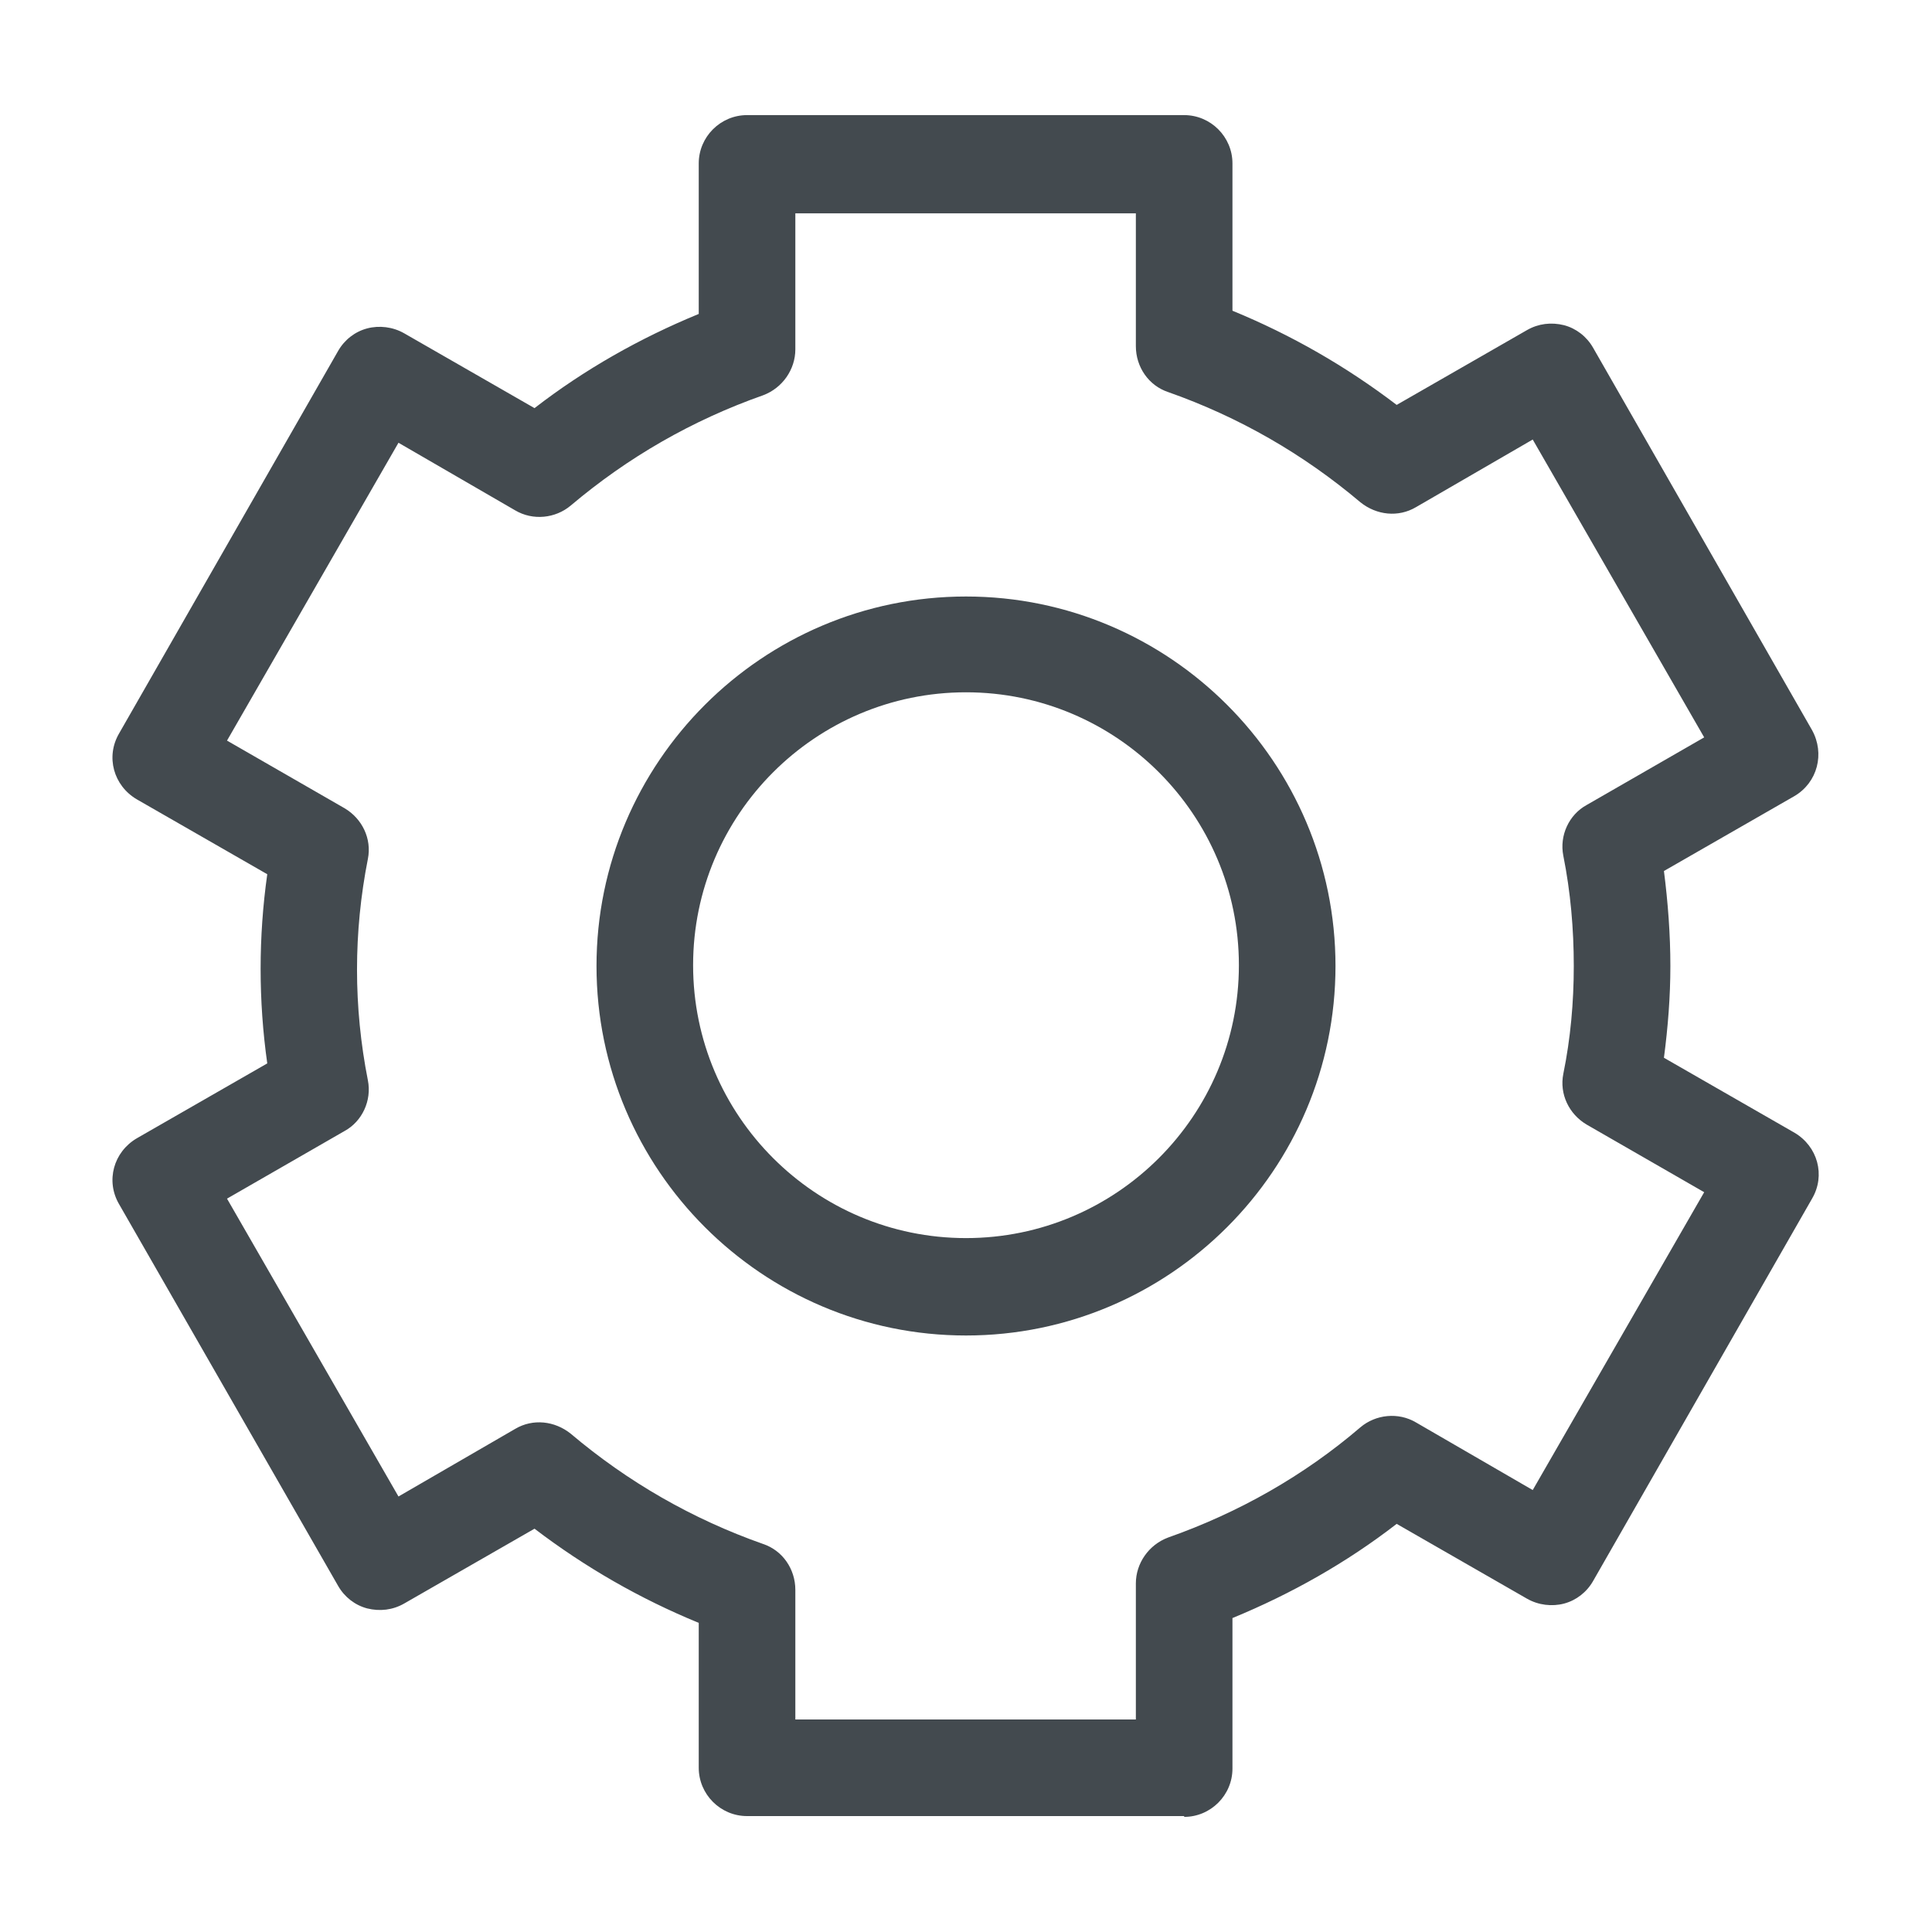
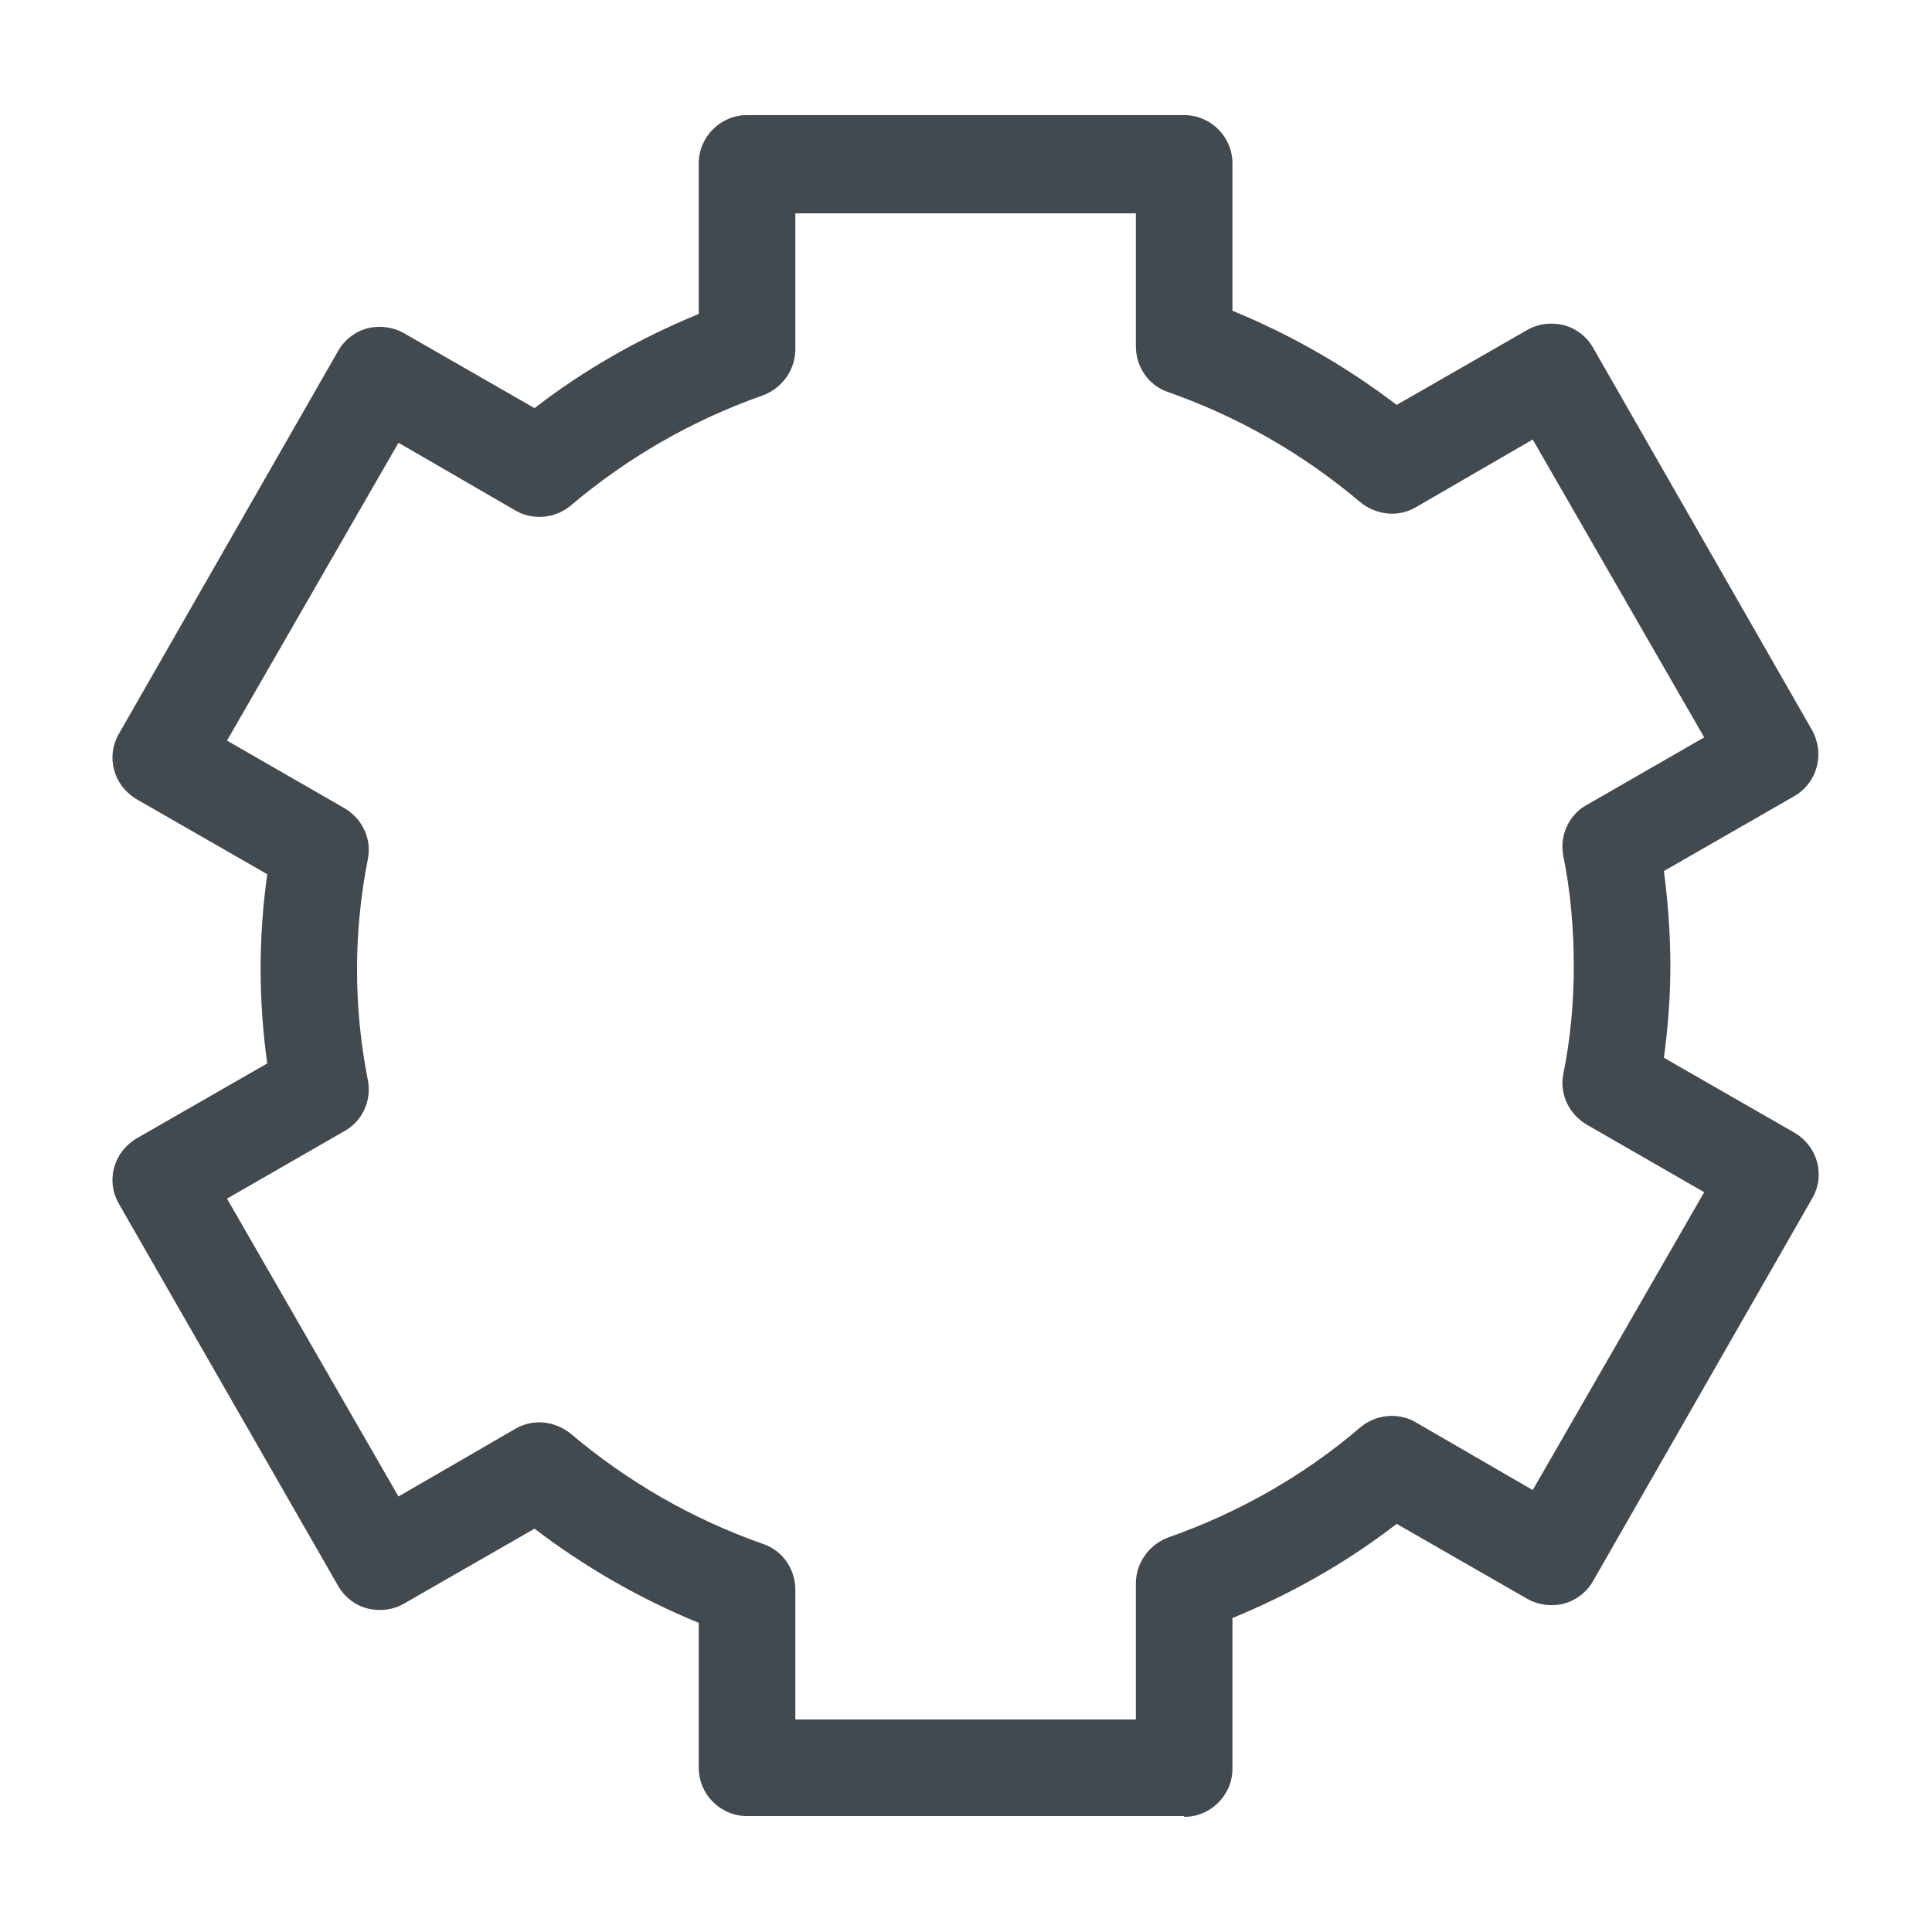
<svg xmlns="http://www.w3.org/2000/svg" id="OUTLINE" viewBox="0 0 24 24">
  <defs>
    <style>
      .cls-1 {
        fill: #434a4f;
      }
    </style>
  </defs>
  <path class="cls-1" d="m14.71,22.56h-5.43c-.33,0-.6-.27-.6-.6v-1.8c-.73-.3-1.41-.69-2.04-1.17l-1.62.93c-.14.08-.3.1-.46.06-.15-.04-.28-.14-.36-.28l-2.72-4.74c-.17-.29-.07-.65.22-.82l1.62-.93c-.11-.78-.11-1.57,0-2.35l-1.62-.93c-.29-.17-.39-.53-.22-.82l2.72-4.75c.08-.14.21-.24.36-.28.15-.04.32-.02.46.06l1.62.93c.62-.48,1.31-.87,2.04-1.17v-1.87c0-.33.27-.6.6-.6h5.43c.33,0,.6.27.6.6v1.83c.73.3,1.41.69,2.04,1.17l1.62-.93c.14-.08.3-.1.46-.06.15.04.28.14.36.28l2.72,4.75c.16.29.07.65-.22.82l-1.62.93c.05.39.08.79.08,1.18h0c0,.38-.03.76-.08,1.14l1.62.93c.29.17.39.53.22.82l-2.72,4.75c-.08.14-.21.24-.36.28-.15.04-.32.02-.46-.06l-1.62-.93c-.62.48-1.31.87-2.04,1.17v1.87c0,.33-.27.6-.6.6Zm-4.83-1.2h4.23v-1.69c0-.25.16-.48.4-.57.88-.31,1.69-.77,2.39-1.37.19-.16.47-.19.69-.06l1.45.84,2.13-3.7-1.46-.84c-.22-.13-.34-.38-.29-.63.09-.44.13-.89.13-1.34,0-.46-.04-.92-.13-1.37-.05-.25.07-.51.29-.63l1.46-.84-2.13-3.7-1.45.84c-.22.13-.49.1-.69-.06-.71-.6-1.51-1.06-2.39-1.37-.24-.08-.4-.31-.4-.57v-1.65h-4.23v1.69c0,.25-.16.48-.4.57-.88.31-1.68.77-2.39,1.37-.19.16-.47.19-.69.06l-1.45-.84-2.13,3.7,1.46.84c.22.13.34.38.29.63-.18.91-.18,1.84,0,2.75.05.25-.07.51-.29.63l-1.46.84,2.13,3.7,1.45-.84c.22-.13.49-.1.69.06.71.6,1.51,1.06,2.39,1.37.24.08.4.31.4.57v1.61Z" />
-   <path class="cls-1" d="m12,16.59c-2.53,0-4.59-2.06-4.59-4.59s2.06-4.59,4.59-4.59,4.59,2.06,4.59,4.59-2.06,4.59-4.59,4.59Zm0-7.99c-1.87,0-3.39,1.52-3.39,3.39s1.52,3.39,3.39,3.39,3.39-1.52,3.39-3.39-1.52-3.39-3.39-3.39Z" />
</svg>